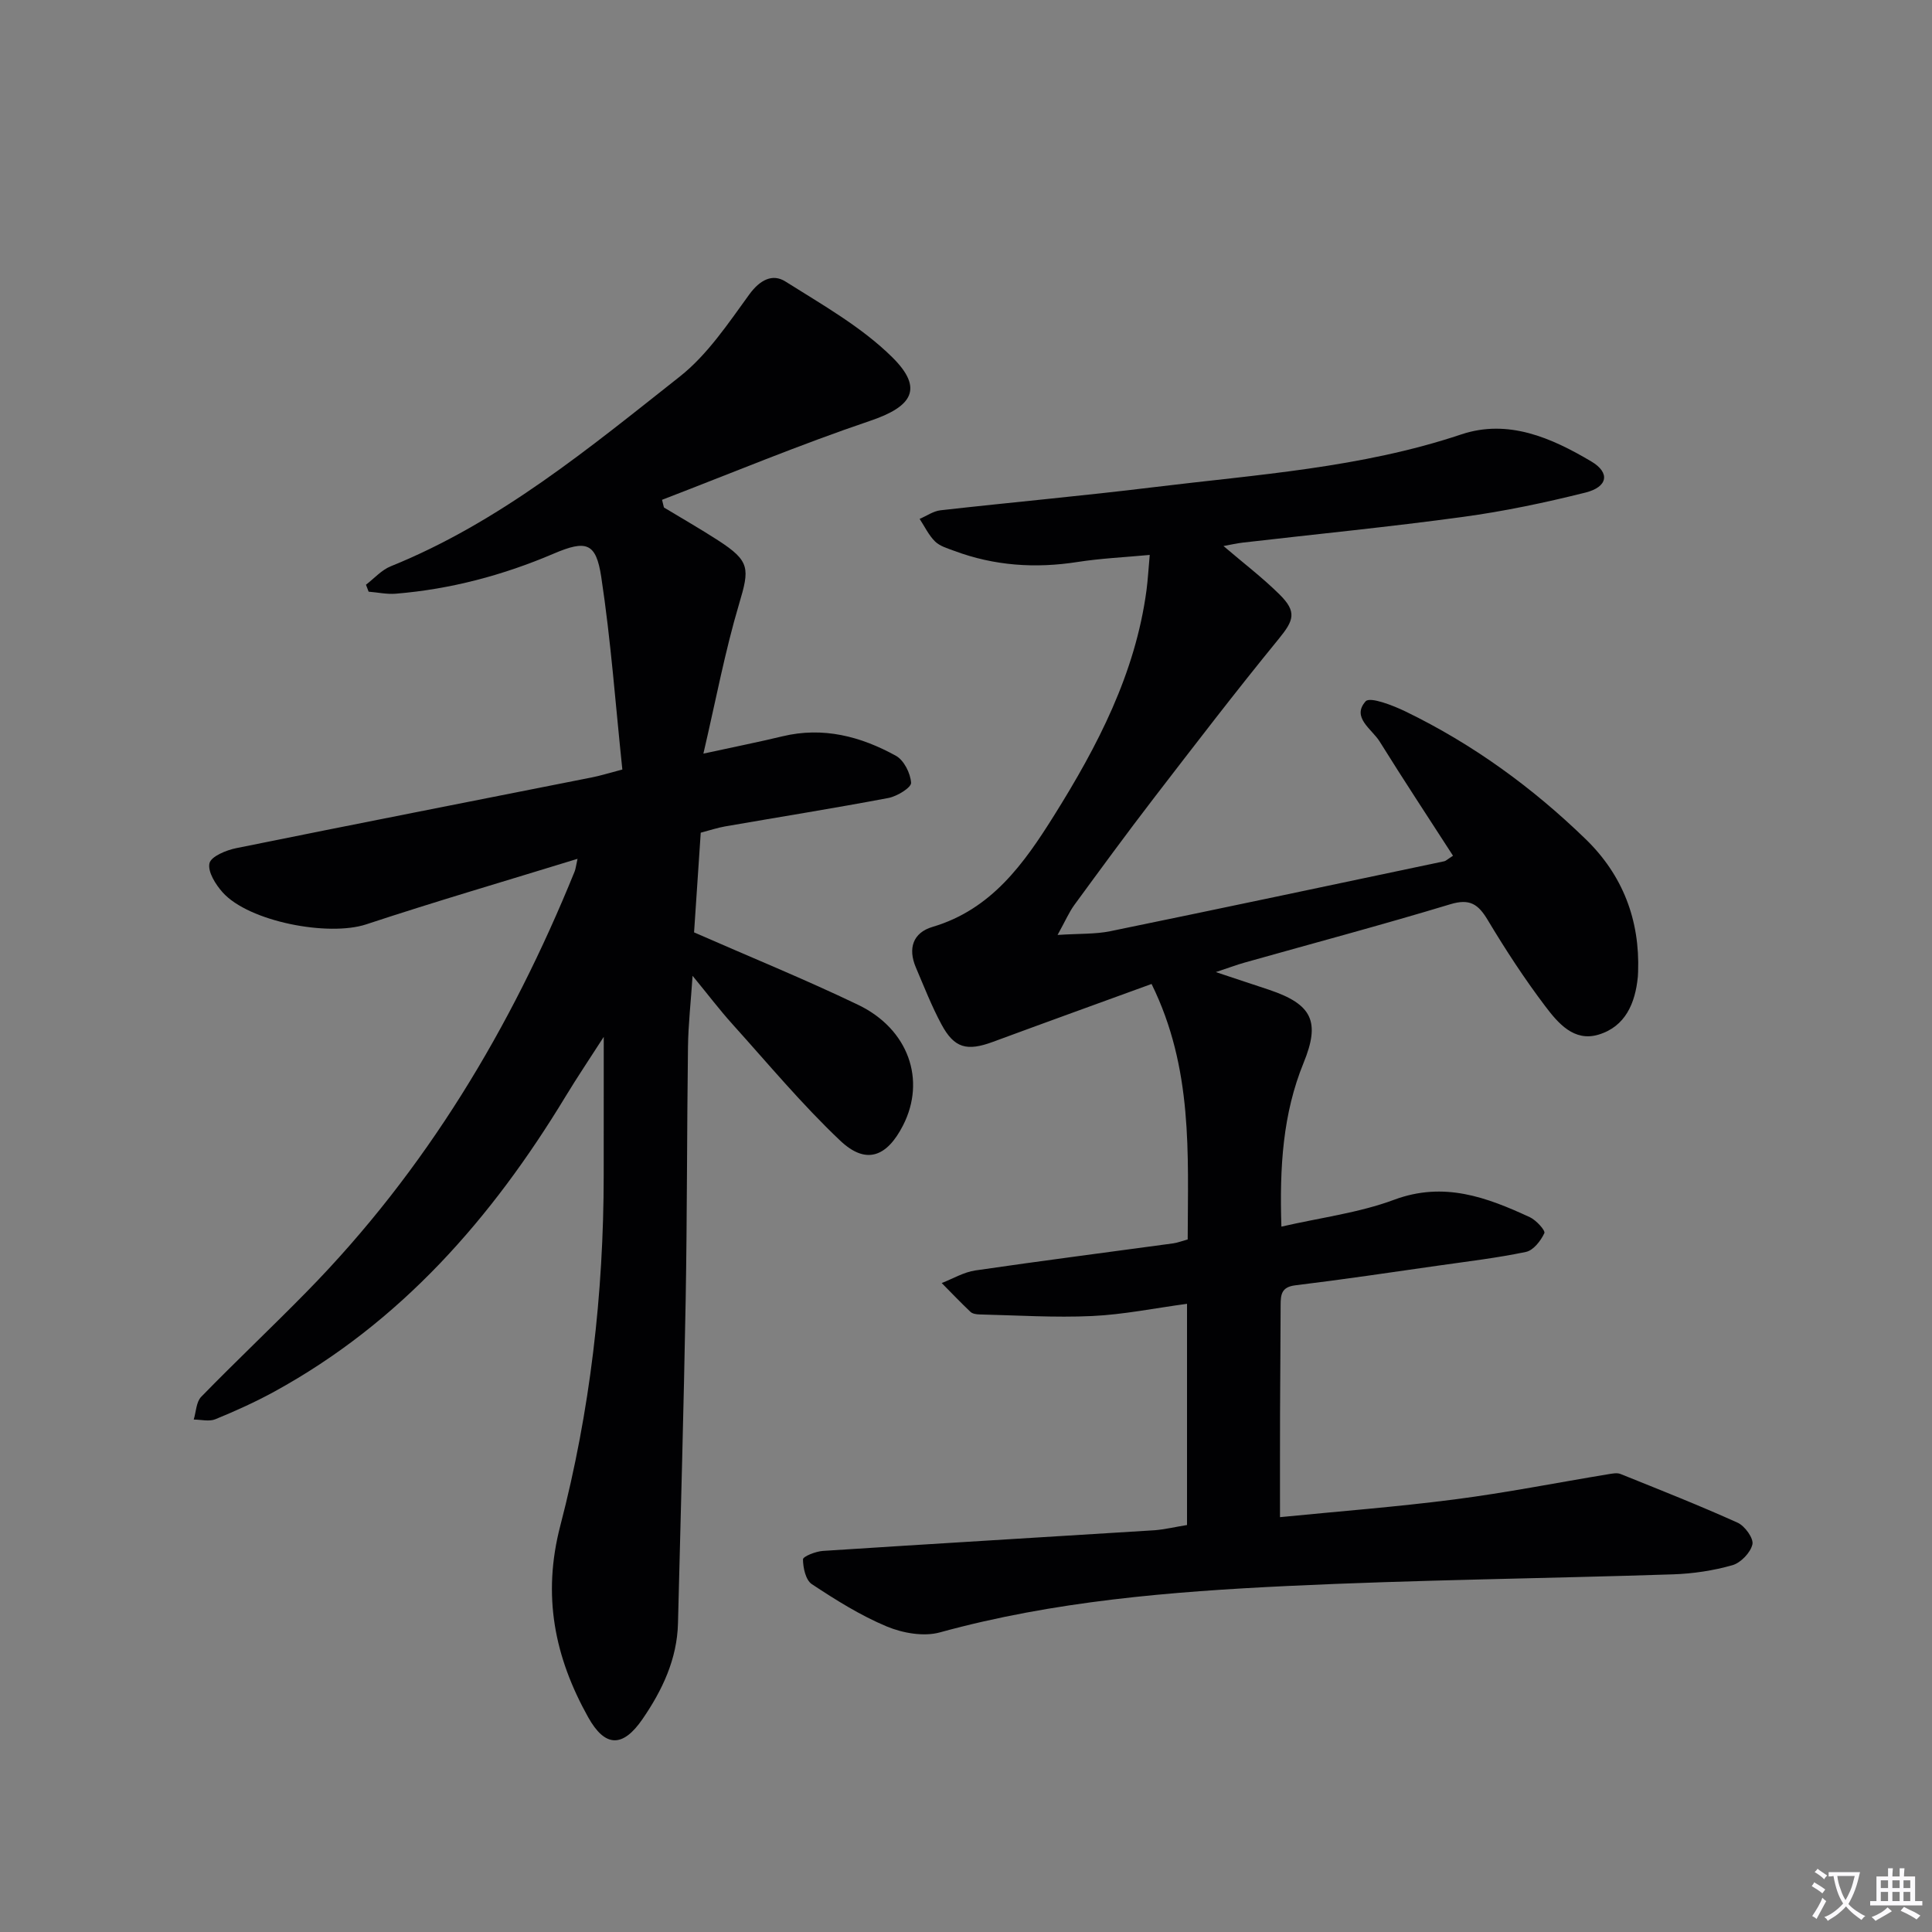
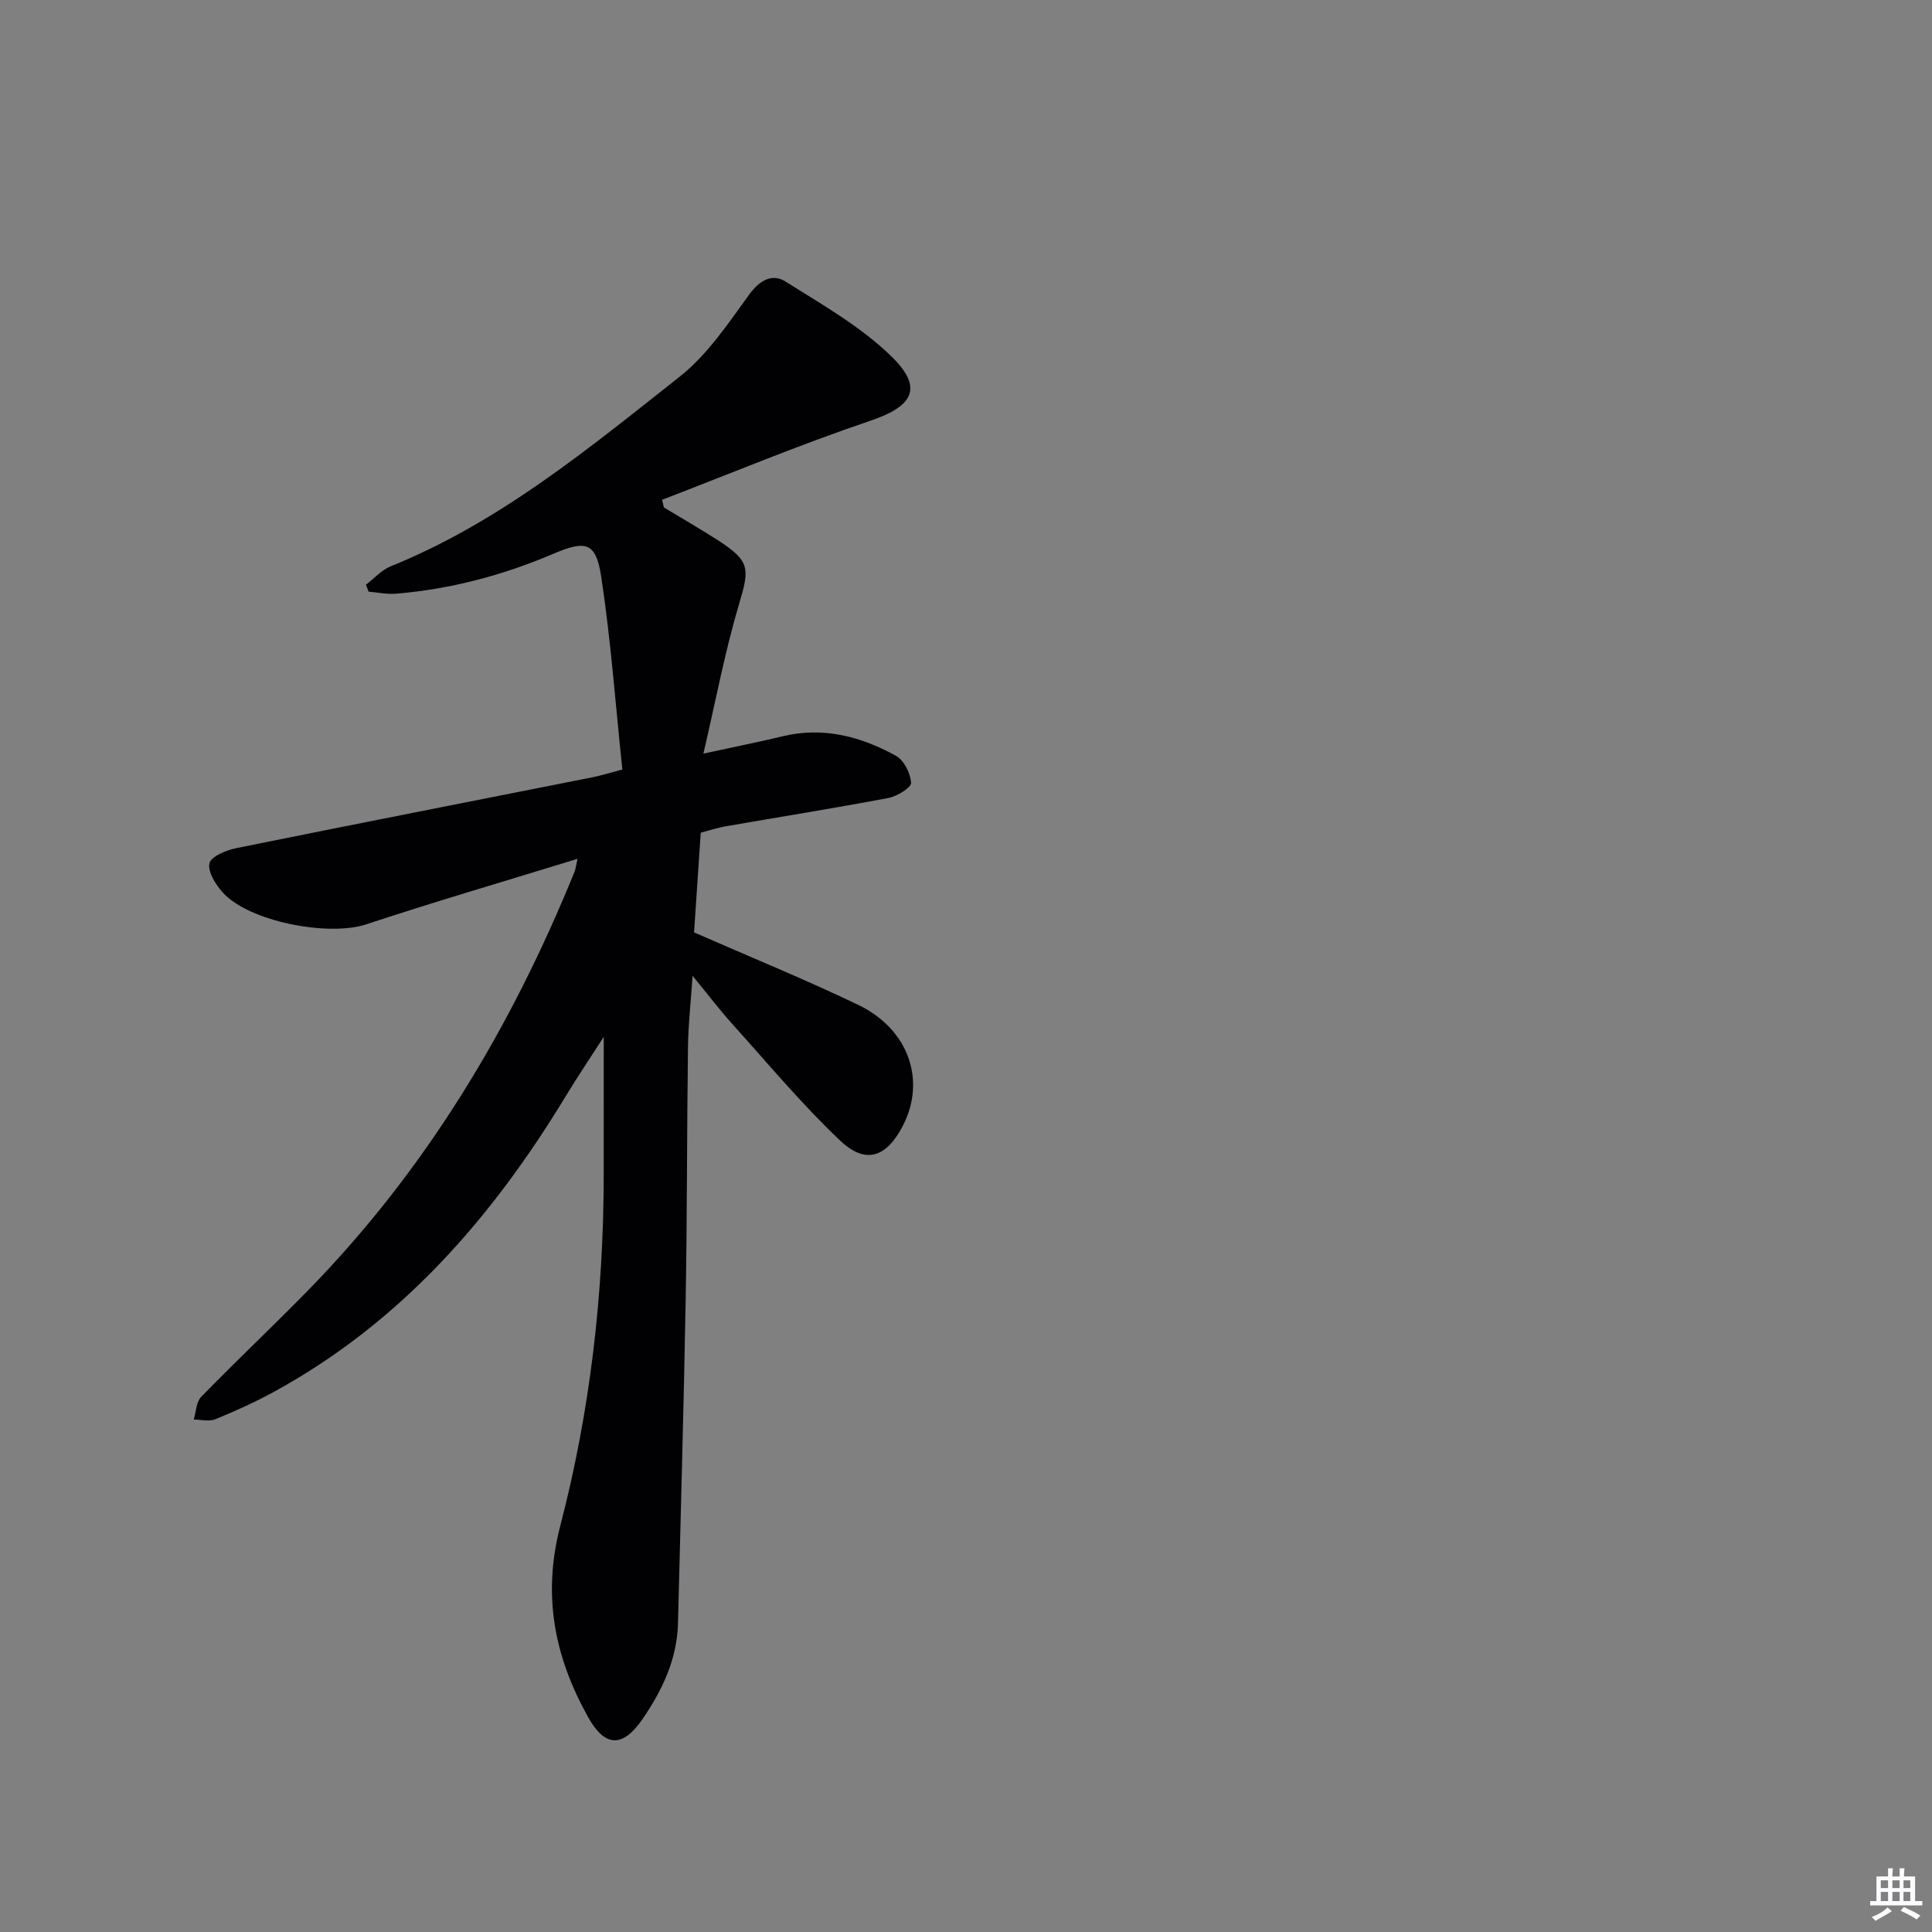
<svg xmlns="http://www.w3.org/2000/svg" enable-background="new 0 0 400 400" viewBox="0 0 400 400">
  <rect x="0" y="0" width="400" height="400" fill="#808080" stroke="none" />
-   <path d="m377.9 391.2c-.2.3-.4.5-.6.8-.7-.6-1.4-1-2.2-1.5.2-.3.4-.5.5-.8.6.4 1.4.8 2.3 1.5zm-1.8 6.1c-.2-.2-.5-.4-.9-.6.4-.6.8-1.2 1.2-1.9s.7-1.3.9-1.9c.3.3.5.5.8.7-.7 1.3-1.4 2.6-2 3.7zm2.2-9c-.3.3-.5.5-.6.8-.6-.6-1.3-1.1-2-1.5.3-.3.5-.5.6-.7.6.5 1.3.9 2 1.4zm.3.2v-.9h2 4.5c-.3 1.3-.6 2.5-1 3.6s-.9 2.1-1.4 3c.4.5 1 1 1.6 1.4s1.2.8 1.9 1.1c-.3.2-.5.4-.8.8-.4-.3-1-.7-1.6-1.2s-1.2-1.1-1.6-1.6c-.5.6-1.1 1.1-1.7 1.6s-1.4.9-2.1 1.4c-.1-.3-.3-.5-.7-.8.6-.2 1.2-.5 1.9-1s1.4-1.1 2-1.8c-.5-.8-.9-1.6-1.2-2.5s-.6-2-.8-3.2c-.4.1-.7.1-1 .1zm2.5 2.7c.3 1 .7 1.7 1 2.2.3-.5.6-1.1 1-2s.6-1.9.9-3h-3.2-.4c.1.9.3 1.8.7 2.8z" fill="#fbfafc" />
  <path d="m396.5 388.5v1.5 3.6h1.5v.9c-.4 0-1 0-1.7 0h-7.9c-.5 0-.9 0-1.2 0v-.9h1.3v-3.5c0-.7 0-1.2 0-1.6h2.4c0-.8 0-1.4 0-1.7h1c0 .3-.1.8-.1 1.7h1.5c0-.8 0-1.4 0-1.7h1c0 .3-.1.9-.1 1.7zm-8.2 9.2c-.2-.3-.5-.5-.8-.8.8-.3 1.4-.6 1.9-.9s1-.7 1.4-1.1c.3.3.6.5.9.8-1.6 1-2.8 1.6-3.4 2zm2.6-6.8v-1.6h-1.5v1.6zm0 2.7v-1.9h-1.5v1.9zm2.4-2.7v-1.6h-1.5v1.6zm0 2.7v-1.9h-1.5v1.9zm.2 2 .7-.8c.4.2.9.5 1.6.8s1.3.7 1.8 1c-.3.3-.5.5-.8.8-.4-.3-1.5-1-3.3-1.8zm2-4.7v-1.6h-1.4v1.6zm0 2.7v-1.9h-1.4v1.9z" fill="#fbfafc" />
  <g fill="#010103">
-     <path d="m245.76 315.74c0-15.41 0-30.21 0-45.8-6.7.9-13.15 2.23-19.65 2.53-7.75.36-15.53-.15-23.3-.33-.64-.01-1.46-.13-1.88-.53-2.04-1.93-3.98-3.97-5.96-5.97 2.32-.9 4.57-2.26 6.97-2.61 13.62-1.99 27.28-3.74 40.93-5.6.95-.13 1.86-.5 3.03-.82.04-17.73 1.13-35.4-7.48-52.89-10.82 3.94-21.84 7.92-32.83 11.98-5.39 1.99-8.01 1.34-10.67-3.61-2.04-3.79-3.61-7.83-5.3-11.79-1.67-3.92-.63-7.19 3.46-8.4 12.19-3.61 18.91-13.09 25.13-23.02 9.04-14.44 16.86-29.45 19.16-46.68.28-2.13.4-4.29.67-7.31-5.23.49-10.12.71-14.93 1.46-8.74 1.37-17.23.8-25.52-2.29-1.4-.52-2.99-.97-4-1.96-1.32-1.3-2.15-3.09-3.19-4.67 1.44-.61 2.83-1.61 4.32-1.78 14.7-1.66 29.43-2.98 44.11-4.78 21.4-2.62 42.99-3.99 63.71-10.93 9.71-3.25 18.69.71 26.94 5.61 3.93 2.33 3.4 5.27-1.22 6.43-8.36 2.09-16.84 3.88-25.38 5.04-15.15 2.07-30.37 3.56-45.56 5.32-1.25.14-2.47.43-4.01.71 4.14 3.54 8.09 6.55 11.6 10.02 3.66 3.62 2.96 5.39-.19 9.24-8.84 10.81-17.34 21.9-25.86 32.97-5.58 7.26-10.99 14.65-16.4 22.04-1.11 1.51-1.86 3.29-3.5 6.25 4.54-.3 7.8-.14 10.89-.77 23.08-4.74 46.13-9.63 69.19-14.49.3-.06.55-.34 1.79-1.14-5.08-7.87-10.24-15.69-15.19-23.65-1.61-2.59-5.88-4.98-2.9-8.32.89-1 5.63.83 8.25 2.1 13.89 6.73 26.26 15.72 37.31 26.44 7.66 7.43 11.24 16.73 10.85 27.47-.01.33-.02.67-.05 1-.53 5.49-2.57 10.32-8.14 12-5.1 1.54-8.4-2.41-11.03-5.88-4.31-5.69-8.23-11.71-11.9-17.83-1.96-3.28-3.7-4.51-7.74-3.29-14.14 4.28-28.41 8.08-42.63 12.09-1.57.44-3.09 1.02-5.94 1.96 4.46 1.48 7.74 2.56 11.02 3.66 8.99 3.02 10.63 6.62 7.15 15.14-4.29 10.51-4.99 21.54-4.59 33.9 8.12-1.87 16.05-2.85 23.33-5.56 10.31-3.84 19.16-.53 28.11 3.61 1.31.61 3.26 2.75 3 3.3-.73 1.58-2.26 3.55-3.79 3.88-5.99 1.26-12.09 1.97-18.16 2.84-9.87 1.41-19.72 2.88-29.61 4.08-2.86.35-3.03 1.9-3.04 4.07-.01 7.5-.1 15-.12 22.5-.02 6.94-.01 13.89-.01 21.43 12.09-1.2 24.16-2.12 36.14-3.67 10.68-1.38 21.26-3.48 31.89-5.23.81-.13 1.75-.32 2.46-.04 8.13 3.27 16.28 6.49 24.26 10.09 1.49.67 3.34 3.24 3.06 4.48-.39 1.72-2.42 3.83-4.15 4.32-3.94 1.12-8.13 1.75-12.23 1.89-26.62.87-53.26 1.14-79.85 2.41-24.23 1.16-48.41 3.12-72 9.61-3.34.92-7.68.15-10.98-1.22-5.46-2.28-10.57-5.49-15.53-8.77-1.27-.84-1.82-3.38-1.83-5.14 0-.59 2.64-1.65 4.13-1.74 22.89-1.49 45.79-2.84 68.69-4.28 2.1-.17 4.21-.68 6.69-1.08z" />
    <path d="m125 214.67c-2.8 4.36-5.46 8.3-7.92 12.36-15.25 25.17-34.12 46.77-60.32 61.11-3.93 2.15-8.03 4-12.18 5.7-1.28.52-2.97.07-4.47.06.49-1.59.51-3.65 1.55-4.71 7.19-7.38 14.7-14.46 21.91-21.82 24.58-25.06 42.26-54.56 55.4-86.93.22-.55.27-1.16.6-2.63-15.04 4.63-29.48 8.85-43.76 13.57-7.79 2.57-24.29-.55-29.72-6.63-1.46-1.63-3.12-4.28-2.72-6.02.32-1.42 3.46-2.71 5.54-3.13 24.55-4.98 49.13-9.78 73.7-14.66 1.62-.32 3.21-.82 6.24-1.62-1.4-13.26-2.36-26.65-4.37-39.88-1.08-7.1-3.09-7.7-9.88-4.8-10.47 4.47-21.32 7.35-32.66 8.28-1.85.15-3.75-.27-5.62-.42-.18-.48-.37-.96-.55-1.44 1.7-1.3 3.22-3.05 5.14-3.82 22.56-9.12 41.08-24.47 59.84-39.28 5.72-4.52 10.02-11 14.39-17.01 2.19-3 4.8-4.36 7.47-2.67 7.66 4.83 15.79 9.42 22.14 15.7 6.53 6.47 4.14 10.2-4.6 13.15-14.54 4.92-28.74 10.84-43.08 16.35.13.53.26 1.06.39 1.59 3.74 2.26 7.55 4.44 11.22 6.81 6.64 4.3 6.53 5.81 4.34 13.16-2.91 9.77-4.79 19.84-7.39 30.99 6.51-1.42 11.45-2.4 16.35-3.58 8.43-2.04 16.22.01 23.5 4.02 1.67.92 3.03 3.63 3.15 5.6.06.98-2.89 2.8-4.68 3.14-11.25 2.13-22.55 3.93-33.83 5.89-1.6.28-3.16.81-5.04 1.3-.49 7.26-.96 14.37-1.38 20.64 11.62 5.1 22.95 9.71 33.95 14.99 10.46 5.02 14.11 15.58 9.32 24.96-3.37 6.6-7.7 8.19-12.99 3.19-7.94-7.51-14.98-15.98-22.32-24.12-2.67-2.96-5.08-6.15-8.27-10.03-.36 5.44-.89 10.07-.95 14.7-.23 17.49-.17 34.99-.48 52.48-.4 22.29-1.03 44.57-1.59 66.86-.18 7.44-3.26 13.9-7.34 19.84-4.09 5.96-7.76 5.89-11.26-.38-6.93-12.42-9.55-25.14-5.76-39.67 6.17-23.68 8.97-47.98 8.98-72.53.01-9.28.01-18.58.01-28.66z" />
  </g>
</svg>